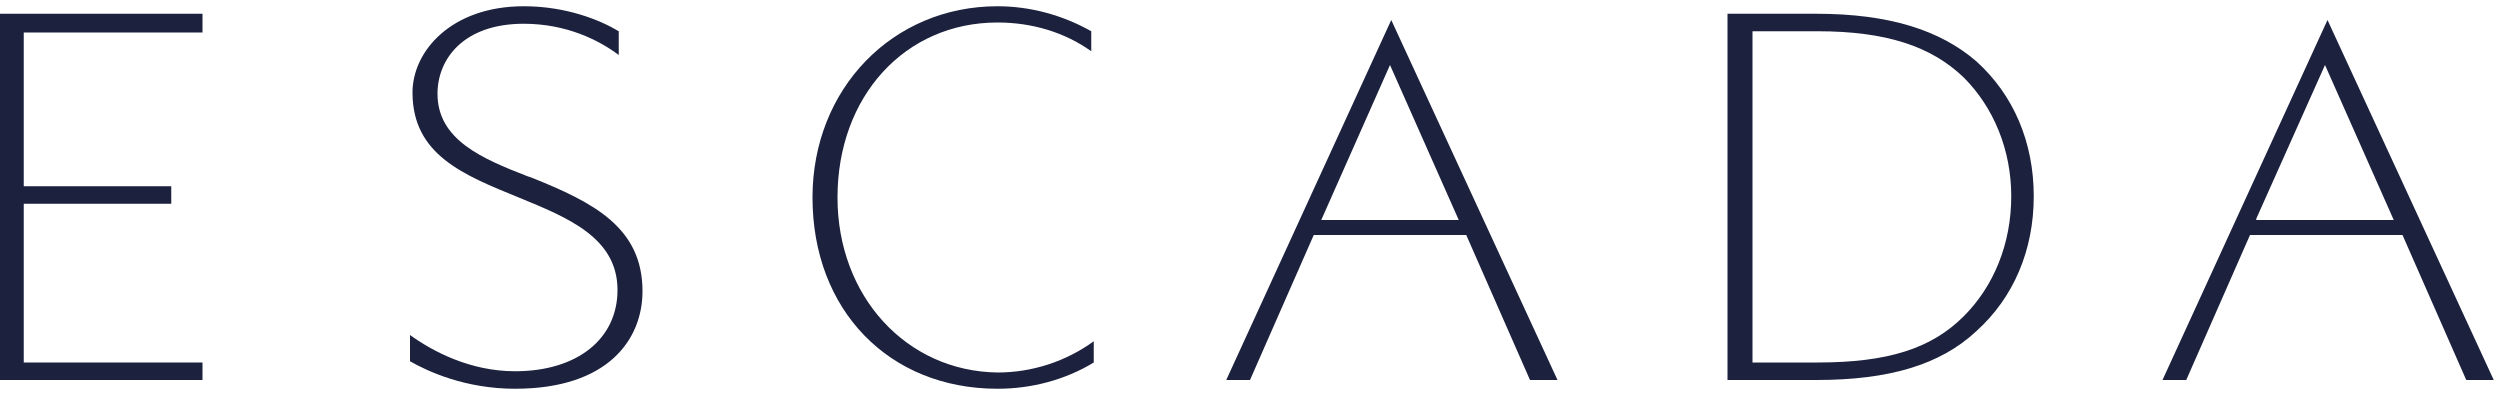
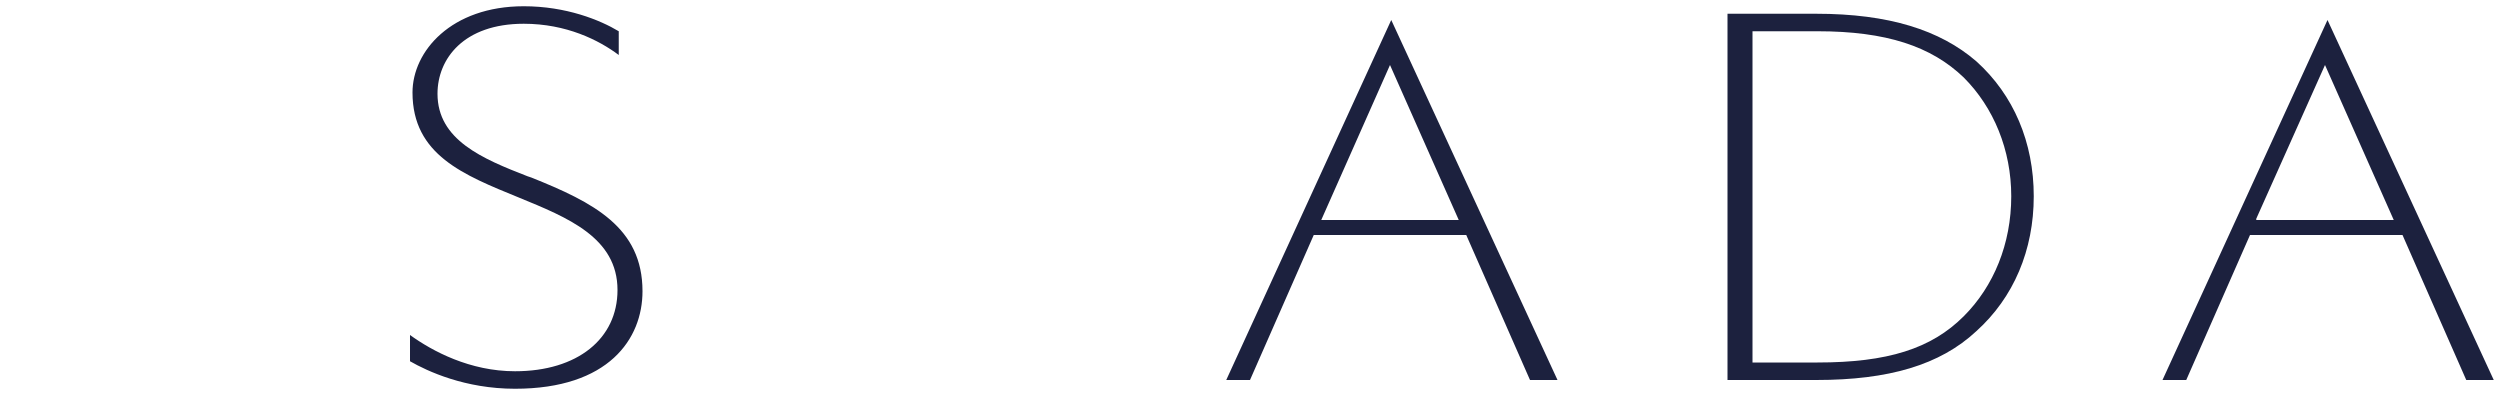
<svg xmlns="http://www.w3.org/2000/svg" id="Ebene_1" x="0px" y="0px" viewBox="0 0 200 32" style="enable-background:new 0 0 200 32;" xml:space="preserve">
  <style type="text/css"> .st0{fill:#1C213E;} </style>
  <title>ESCADA_Thin_871_vector gold</title>
  <desc>Created with Sketch.</desc>
  <g id="Symbols">
    <g id="ESCADA-Logo">
      <g id="ESCADA_Thin_871_vector-gold">
        <path id="Fill-1" class="st0" d="M42.5,14.2l-0.3-0.1c-3.6-1.4-7.2-2.9-7.2-6.6c0-2.8,2.1-5.6,6.9-5.6c3.4,0,6,1.3,7.6,2.5V2.5 c-1.5-0.9-4.2-2-7.6-2c-5.8,0-8.9,3.6-8.9,6.9c0,5,4.1,6.6,8.5,8.4c3.9,1.6,7.9,3.2,7.9,7.4c0,3.9-3.2,6.5-8.2,6.5 c-3.6,0-6.6-1.6-8.4-2.9v2.1c1.4,0.8,4.4,2.2,8.4,2.2c7.5,0,10.2-4,10.2-7.8C51.4,18.2,47.5,16.2,42.5,14.2" />
-         <polyline id="Fill-2" class="st0" points="1.9,16.3 13.7,16.3 13.7,14.9 1.9,14.9 1.9,2.6 16.2,2.6 16.2,1.1 0,1.1 0,30.4 16.2,30.4 16.2,29 1.9,29 1.9,16.3 " />
-         <path id="Fill-3" class="st0" d="M67,15.8c0-8.1,5.4-14,12.8-14c2.8,0,5.4,0.8,7.5,2.3V2.5c-2.3-1.3-4.9-2-7.5-2 C71.4,0.5,65,7.1,65,15.8c0,9,6.1,15.3,14.8,15.3c2.7,0,5.4-0.7,7.7-2.1v-1.7c-2.2,1.6-4.9,2.5-7.7,2.5 C72.5,29.7,67,23.7,67,15.8" />
        <path id="Fill-4" class="st0" d="M111.2,5.2l5.5,12.4h-11L111.2,5.2z M100,30.4l5.1-11.6h12.2l5.1,11.6h2.2L111.3,1.6L98.1,30.4 H100L100,30.4z" />
        <path id="Fill-5" class="st0" d="M180.5,17.5L186,5.2l5.5,12.4H180.5z M186.2,1.6l-13.2,28.8h1.9l5.1-11.6h12.2l5.1,11.6h2.2 L186.2,1.6L186.2,1.6z" />
        <path id="Fill-6" class="st0" d="M157.1,25.3c-2.6,2.6-6.1,3.7-11.7,3.7h-5.2V2.5l5.2,0c5.5,0,9.1,1.2,11.7,3.7 c2.4,2.4,3.8,5.8,3.8,9.5C160.9,19.5,159.5,22.9,157.1,25.3z M145.3,1.1h-7.1v29.3h7.1c5.8,0,9.9-1.2,12.8-3.9 c3-2.7,4.6-6.5,4.6-10.8c0-4.3-1.6-8.1-4.6-10.8C155.2,2.4,151.1,1.1,145.3,1.1L145.3,1.1z" />
      </g>
    </g>
  </g>
</svg>